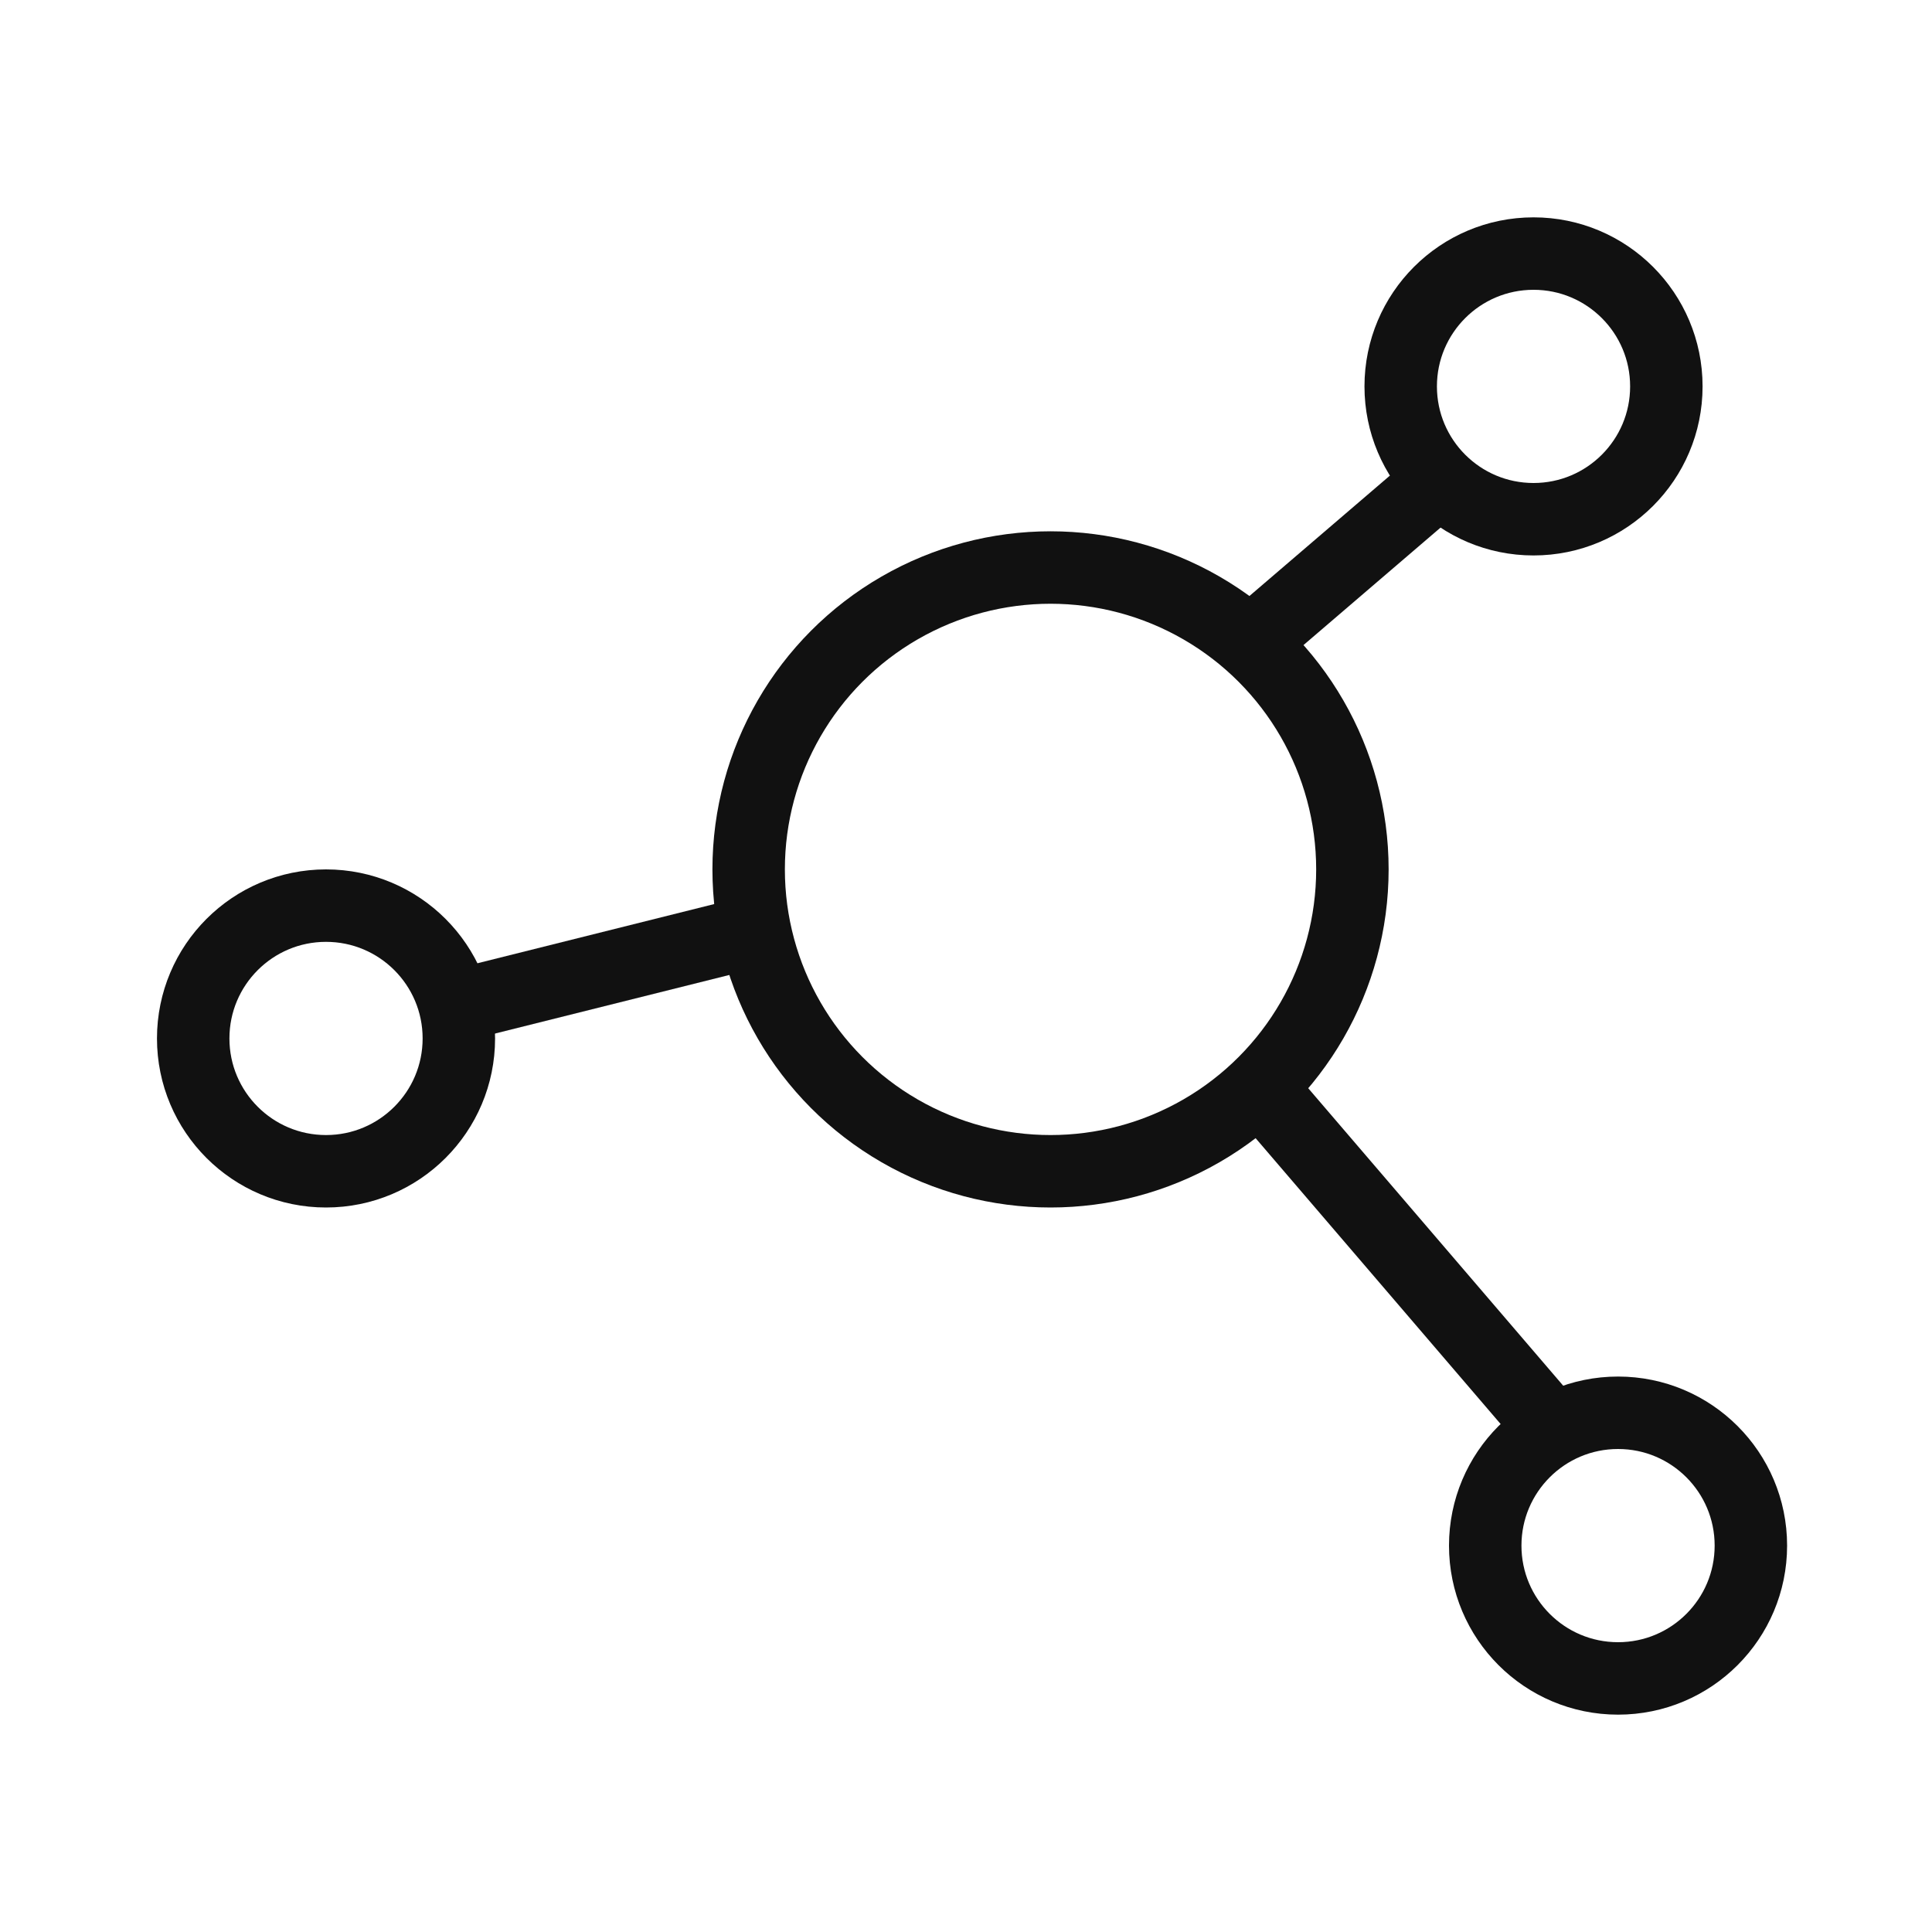
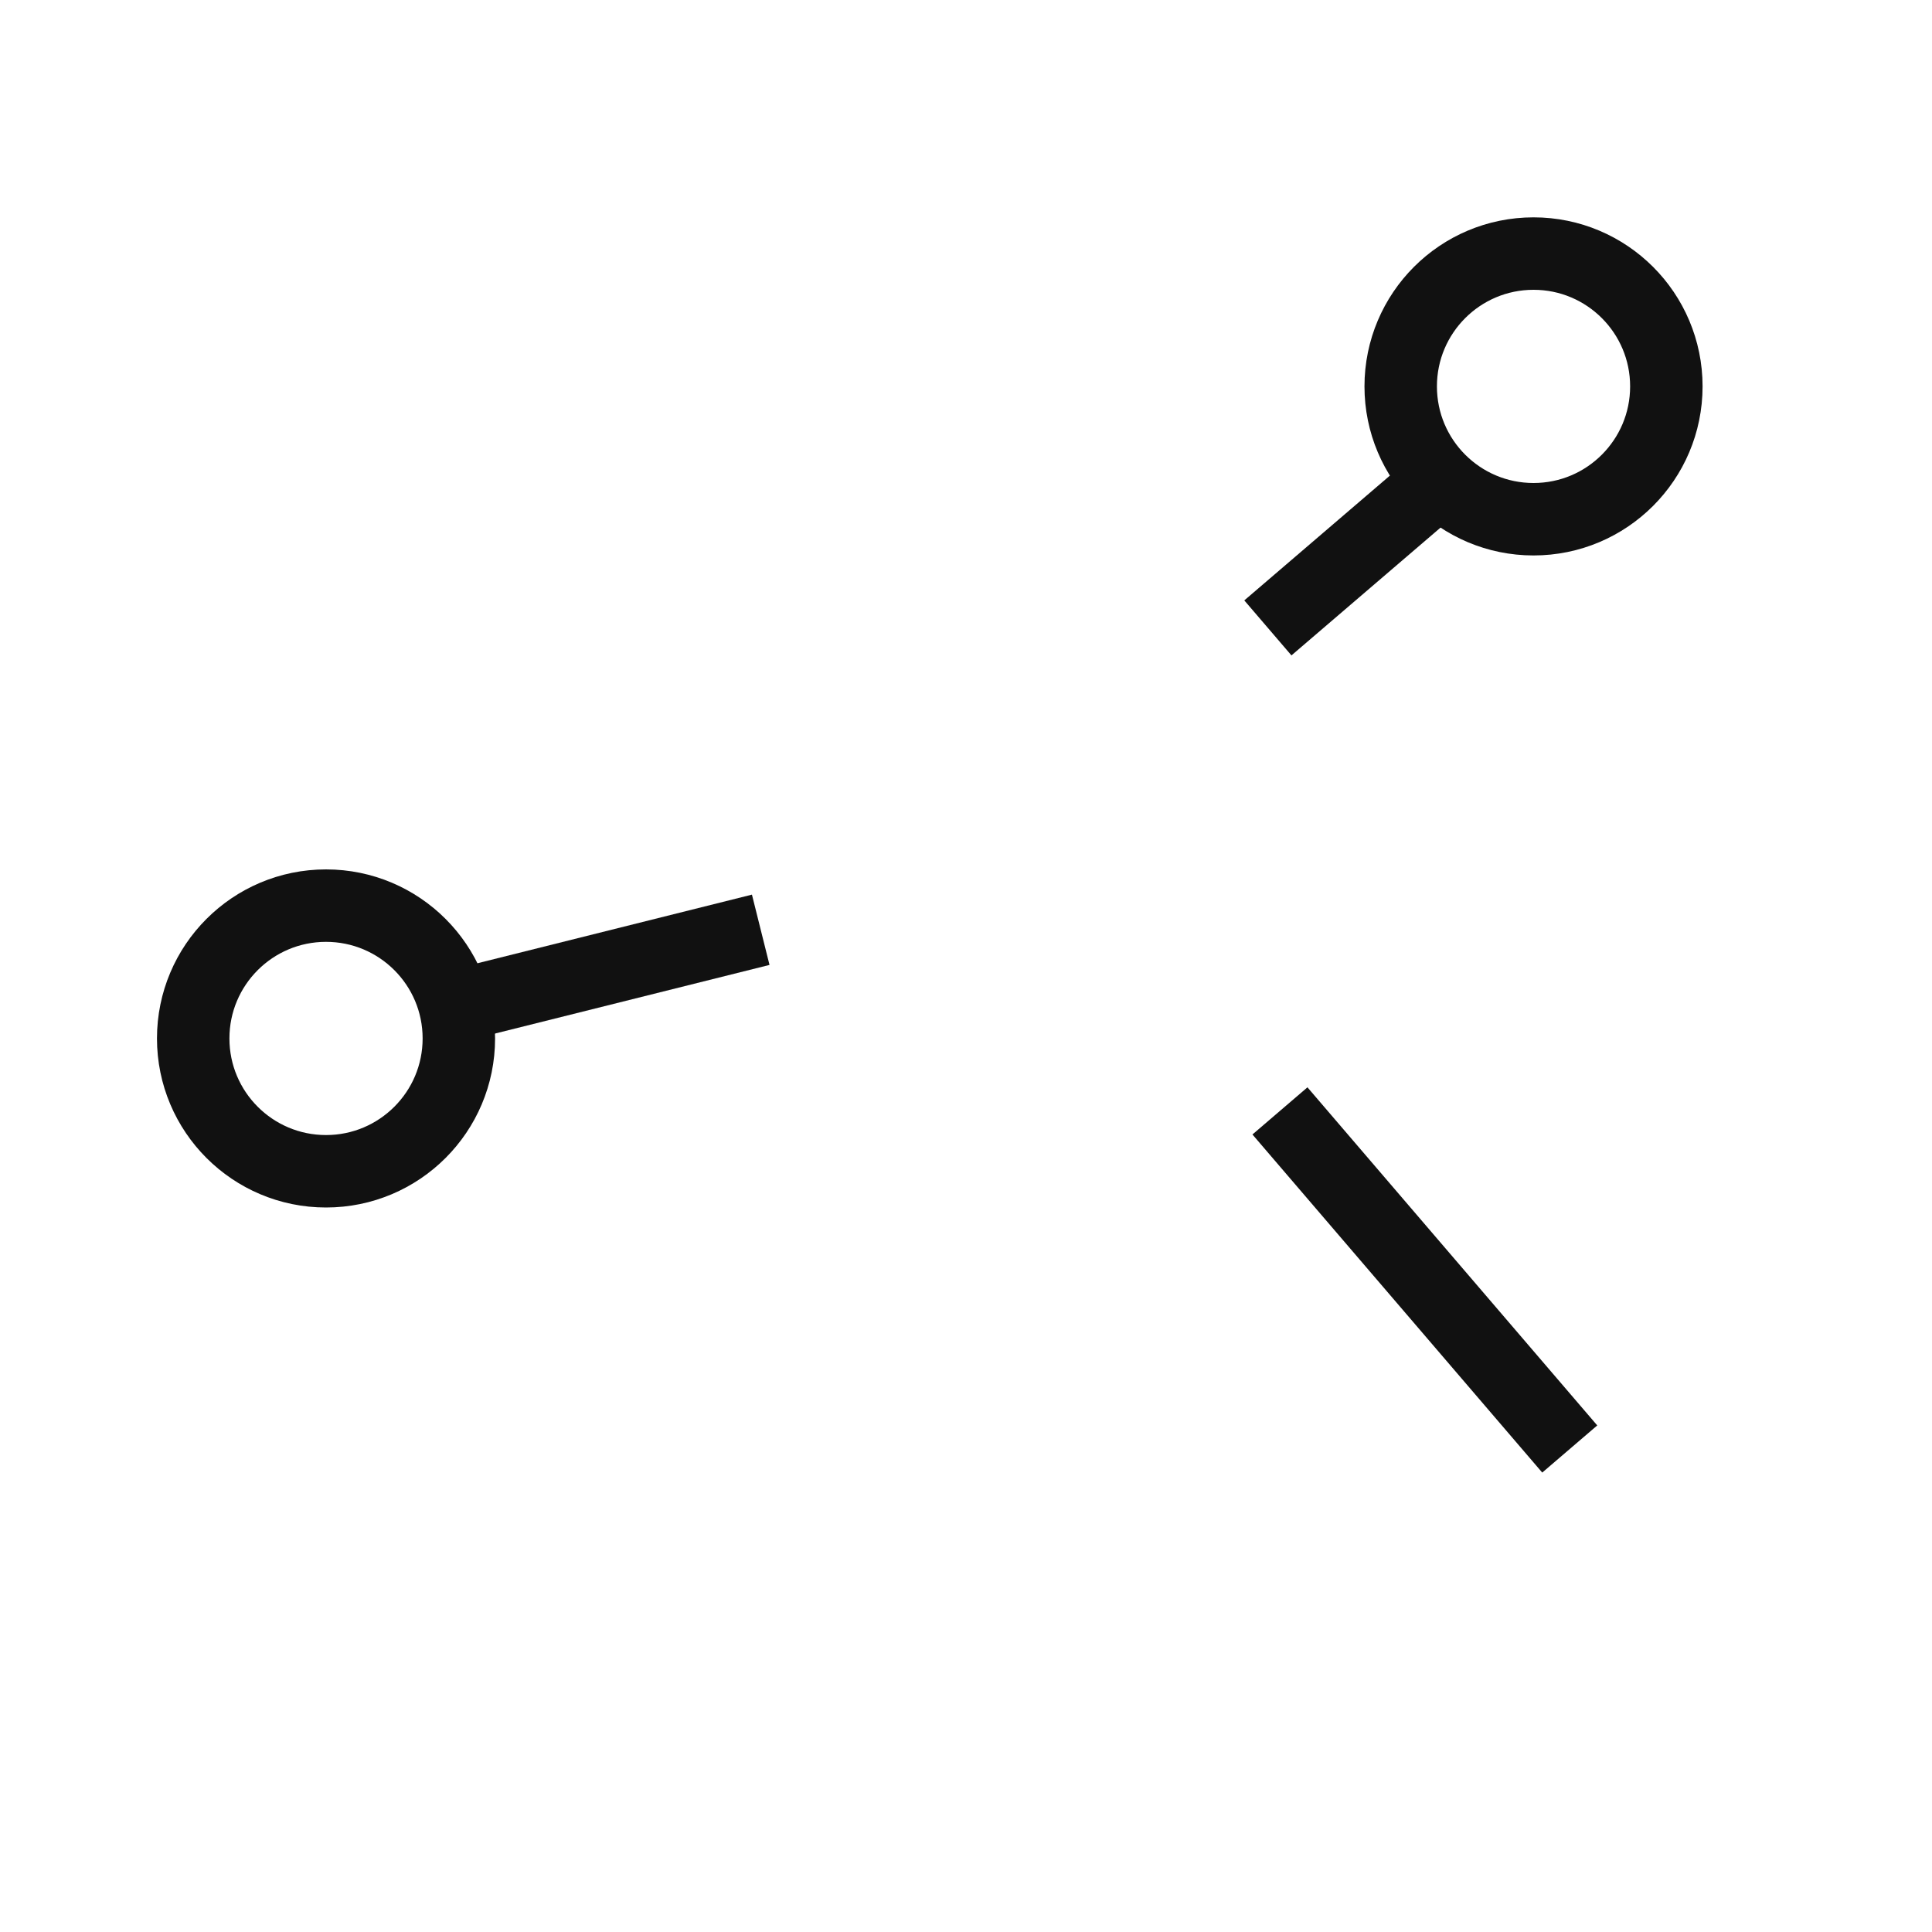
<svg xmlns="http://www.w3.org/2000/svg" width="80" height="80" viewBox="0 0 80 80" fill="none">
-   <circle cx="43.5" cy="36" r="12.5" stroke="#111111" stroke-width="3" />
  <circle cx="63.5" cy="16" r="5.5" stroke="#111111" stroke-width="3" />
-   <circle cx="67" cy="64" r="5.5" stroke="#111111" stroke-width="3" />
  <circle cx="13.5" cy="43" r="5.5" stroke="#111111" stroke-width="3" />
  <path d="M53 46L65 60" stroke="#111111" stroke-width="3" stroke-linejoin="round" />
  <path d="M31.5 38.5L17.5 42" stroke="#111111" stroke-width="3" stroke-linejoin="round" />
  <path d="M52.5 26L59.5 20" stroke="#111111" stroke-width="3" stroke-linejoin="round" />
</svg>